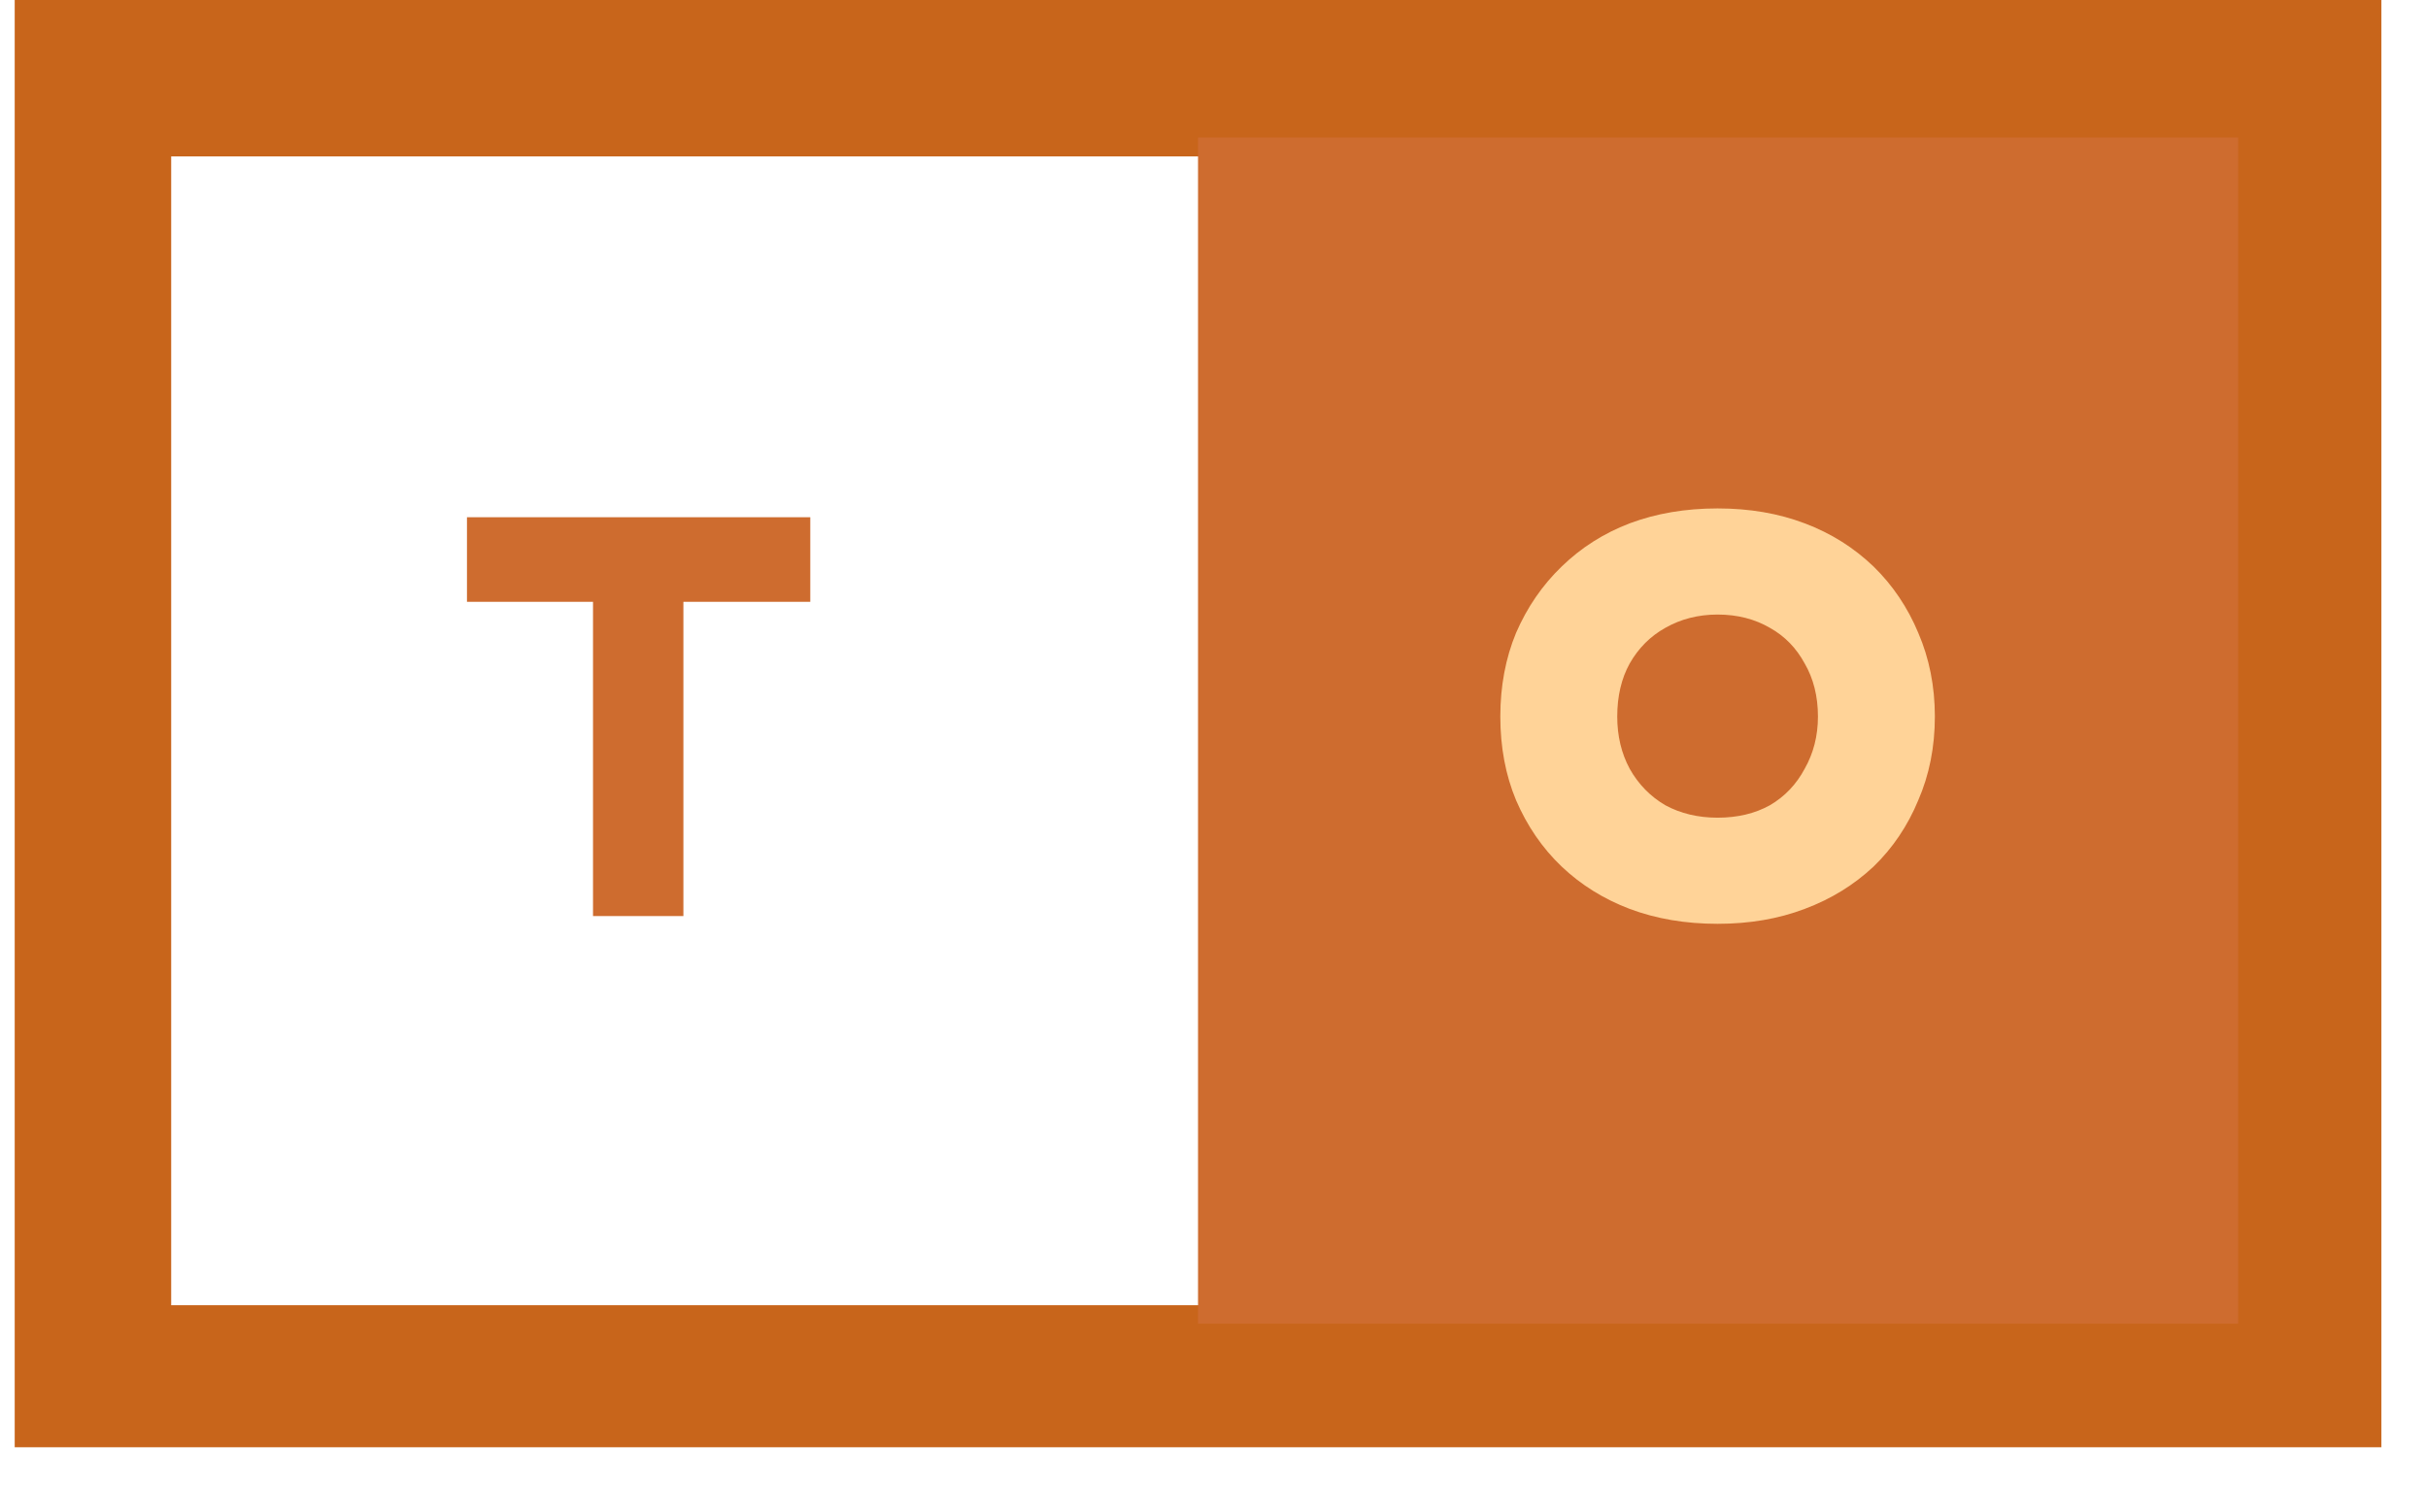
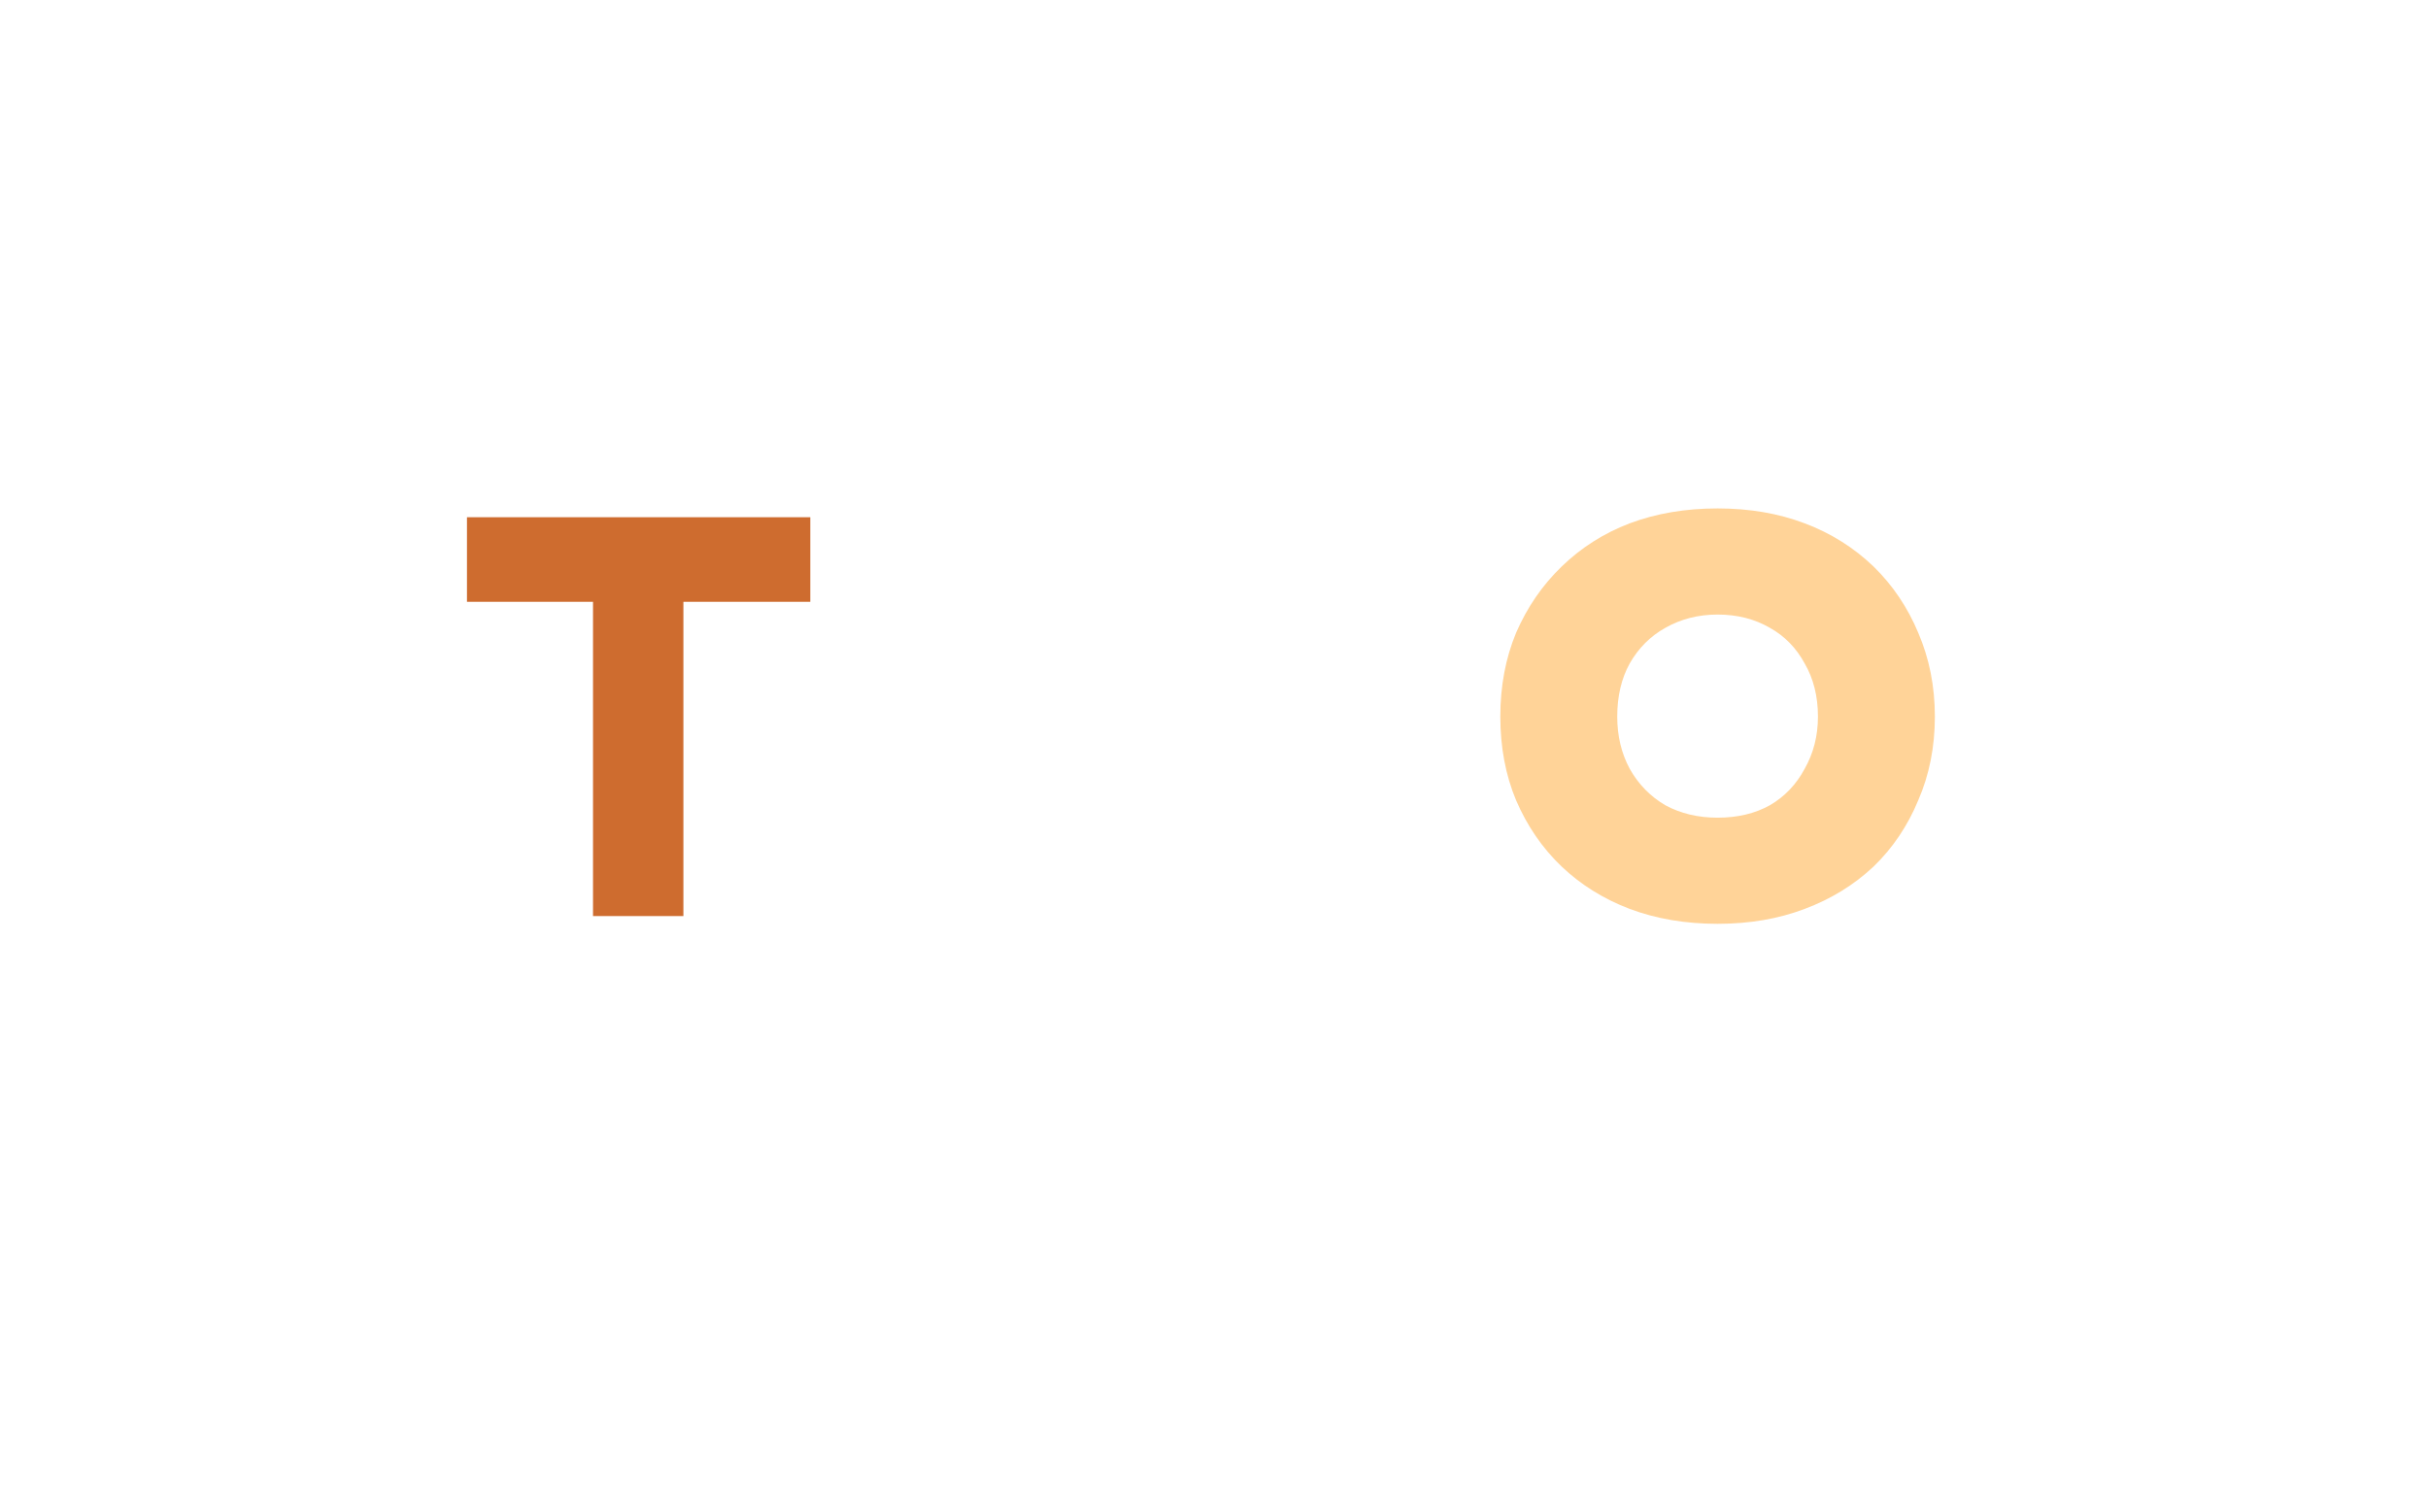
<svg xmlns="http://www.w3.org/2000/svg" width="61" zoomAndPan="magnify" viewBox="0 0 45.75 28.5" height="38" preserveAspectRatio="xMidYMid meet" version="1.0">
  <defs>
    <g />
    <clipPath id="dec2b17345">
      <path d="M 0.277 0 L 44.871 0 L 44.871 27.273 L 0.277 27.273 Z M 0.277 0 " clip-rule="nonzero" />
    </clipPath>
    <clipPath id="2d7eb55058">
      <path d="M 22.574 2.59 L 42.172 2.59 L 42.172 24.965 L 22.574 24.965 Z M 22.574 2.59 " clip-rule="nonzero" />
    </clipPath>
  </defs>
  <g clip-path="url(#dec2b17345)">
-     <path stroke-linecap="butt" transform="matrix(0.737, 0, 0, 0.737, 0.276, 0)" fill="none" stroke-linejoin="miter" d="M 0.002 0 L 60.504 0 L 60.504 37.374 L 0.002 37.374 Z M 0.002 0 " stroke="#c8651b" stroke-width="8" stroke-opacity="1" stroke-miterlimit="4" />
-   </g>
+     </g>
  <g clip-path="url(#2d7eb55058)">
-     <path fill="#ce6c2f" d="M 22.574 2.59 L 42.172 2.59 L 42.172 24.945 L 22.574 24.945 Z M 22.574 2.59 " fill-opacity="1" fill-rule="nonzero" />
-   </g>
+     </g>
  <g fill="#ce6c2f" fill-opacity="1">
    <g transform="translate(8.471, 17.263)">
      <g>
        <path d="M 2.703 0 L 2.703 -5.922 L 0.328 -5.922 L 0.328 -7.516 L 6.797 -7.516 L 6.797 -5.922 L 4.406 -5.922 L 4.406 0 Z M 2.703 0 " />
      </g>
    </g>
  </g>
  <g fill="#ffd398" fill-opacity="1">
    <g transform="translate(27.911, 17.253)">
      <g>
        <path d="M 4.453 0.156 C 3.848 0.156 3.297 0.062 2.797 -0.125 C 2.305 -0.312 1.879 -0.578 1.516 -0.922 C 1.148 -1.273 0.863 -1.691 0.656 -2.172 C 0.457 -2.648 0.359 -3.176 0.359 -3.75 C 0.359 -4.32 0.457 -4.848 0.656 -5.328 C 0.863 -5.805 1.148 -6.223 1.516 -6.578 C 1.879 -6.93 2.305 -7.203 2.797 -7.391 C 3.297 -7.578 3.848 -7.672 4.453 -7.672 C 5.055 -7.672 5.602 -7.578 6.094 -7.391 C 6.594 -7.203 7.023 -6.93 7.391 -6.578 C 7.754 -6.223 8.035 -5.805 8.234 -5.328 C 8.441 -4.848 8.547 -4.32 8.547 -3.75 C 8.547 -3.176 8.441 -2.648 8.234 -2.172 C 8.035 -1.691 7.754 -1.273 7.391 -0.922 C 7.023 -0.578 6.594 -0.312 6.094 -0.125 C 5.602 0.062 5.055 0.156 4.453 0.156 Z M 2.562 -3.75 C 2.562 -3.383 2.641 -3.055 2.797 -2.766 C 2.961 -2.473 3.188 -2.242 3.469 -2.078 C 3.758 -1.922 4.086 -1.844 4.453 -1.844 C 4.828 -1.844 5.156 -1.922 5.438 -2.078 C 5.719 -2.242 5.938 -2.473 6.094 -2.766 C 6.258 -3.055 6.344 -3.383 6.344 -3.75 C 6.344 -4.133 6.258 -4.469 6.094 -4.75 C 5.938 -5.039 5.719 -5.266 5.438 -5.422 C 5.156 -5.586 4.828 -5.672 4.453 -5.672 C 4.086 -5.672 3.758 -5.586 3.469 -5.422 C 3.188 -5.266 2.961 -5.039 2.797 -4.75 C 2.641 -4.469 2.562 -4.133 2.562 -3.75 Z M 2.562 -3.75 " />
      </g>
    </g>
  </g>
</svg>